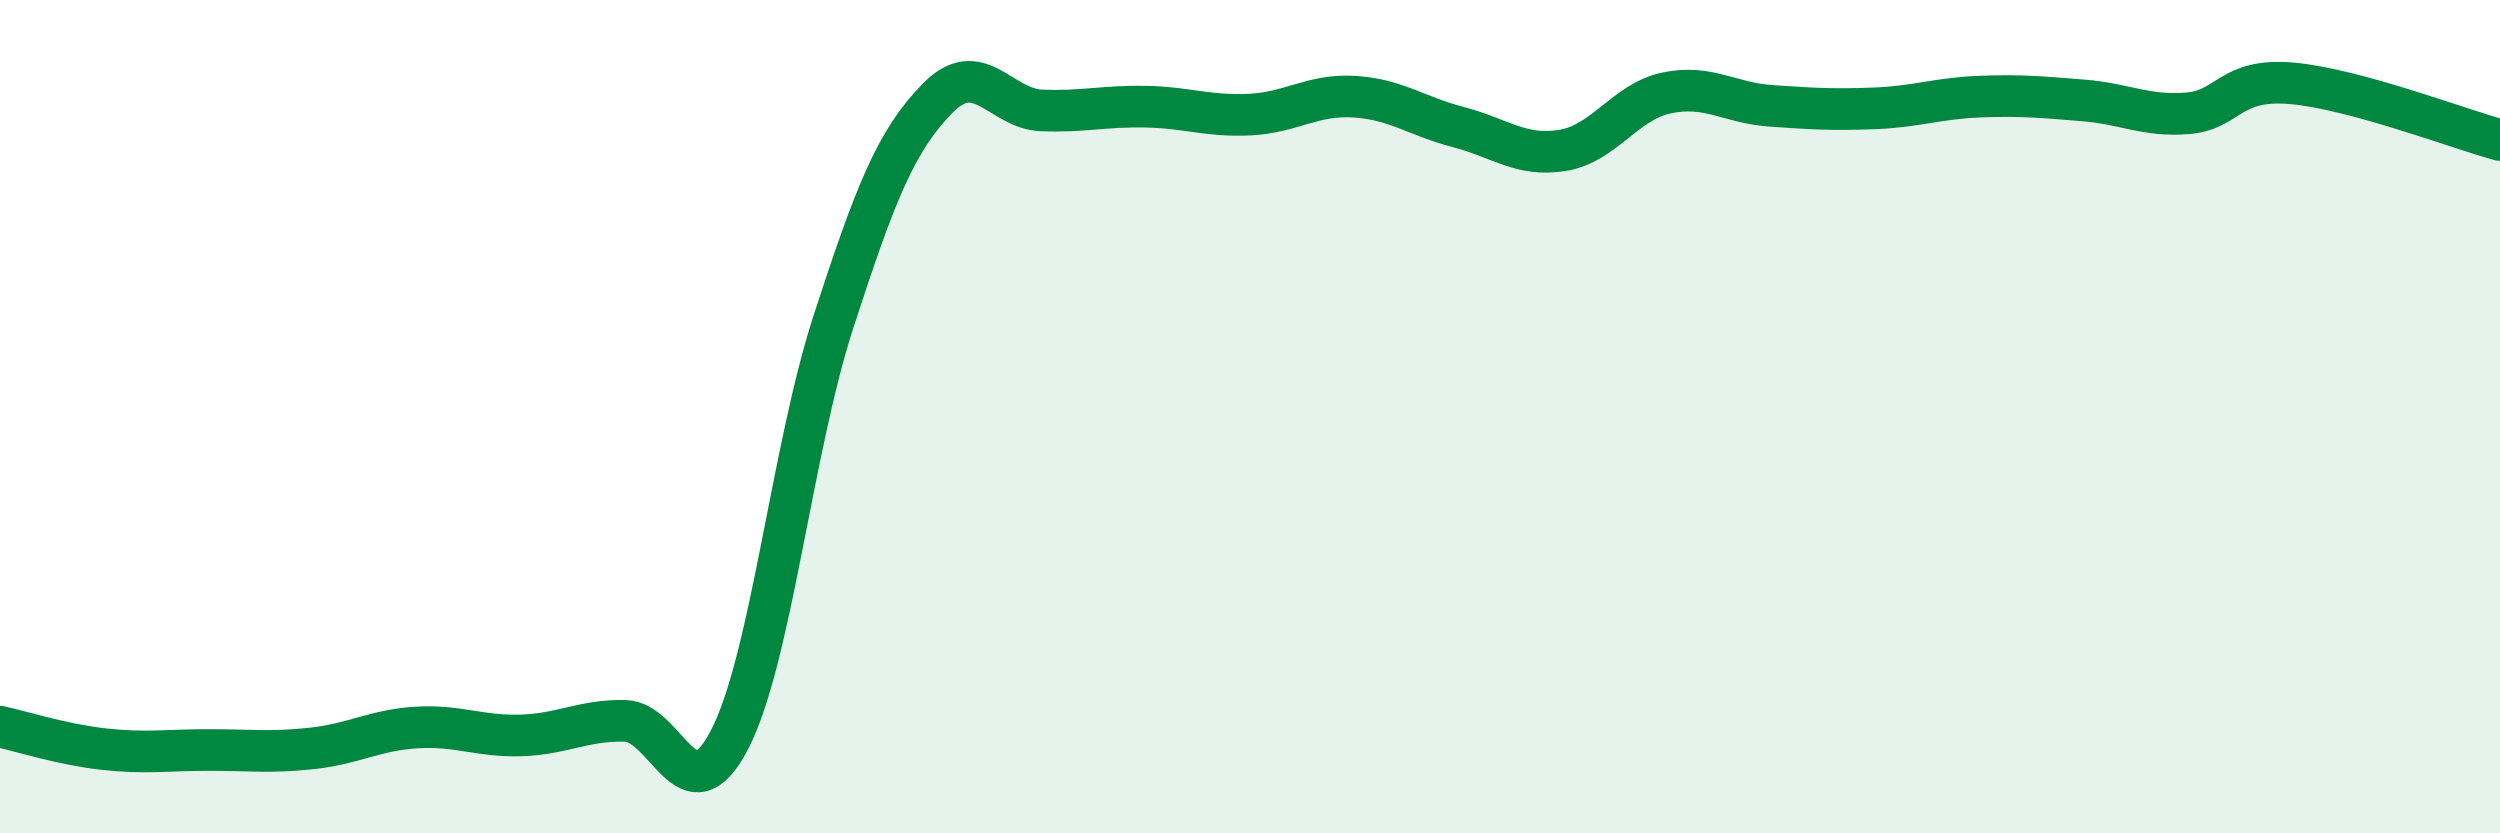
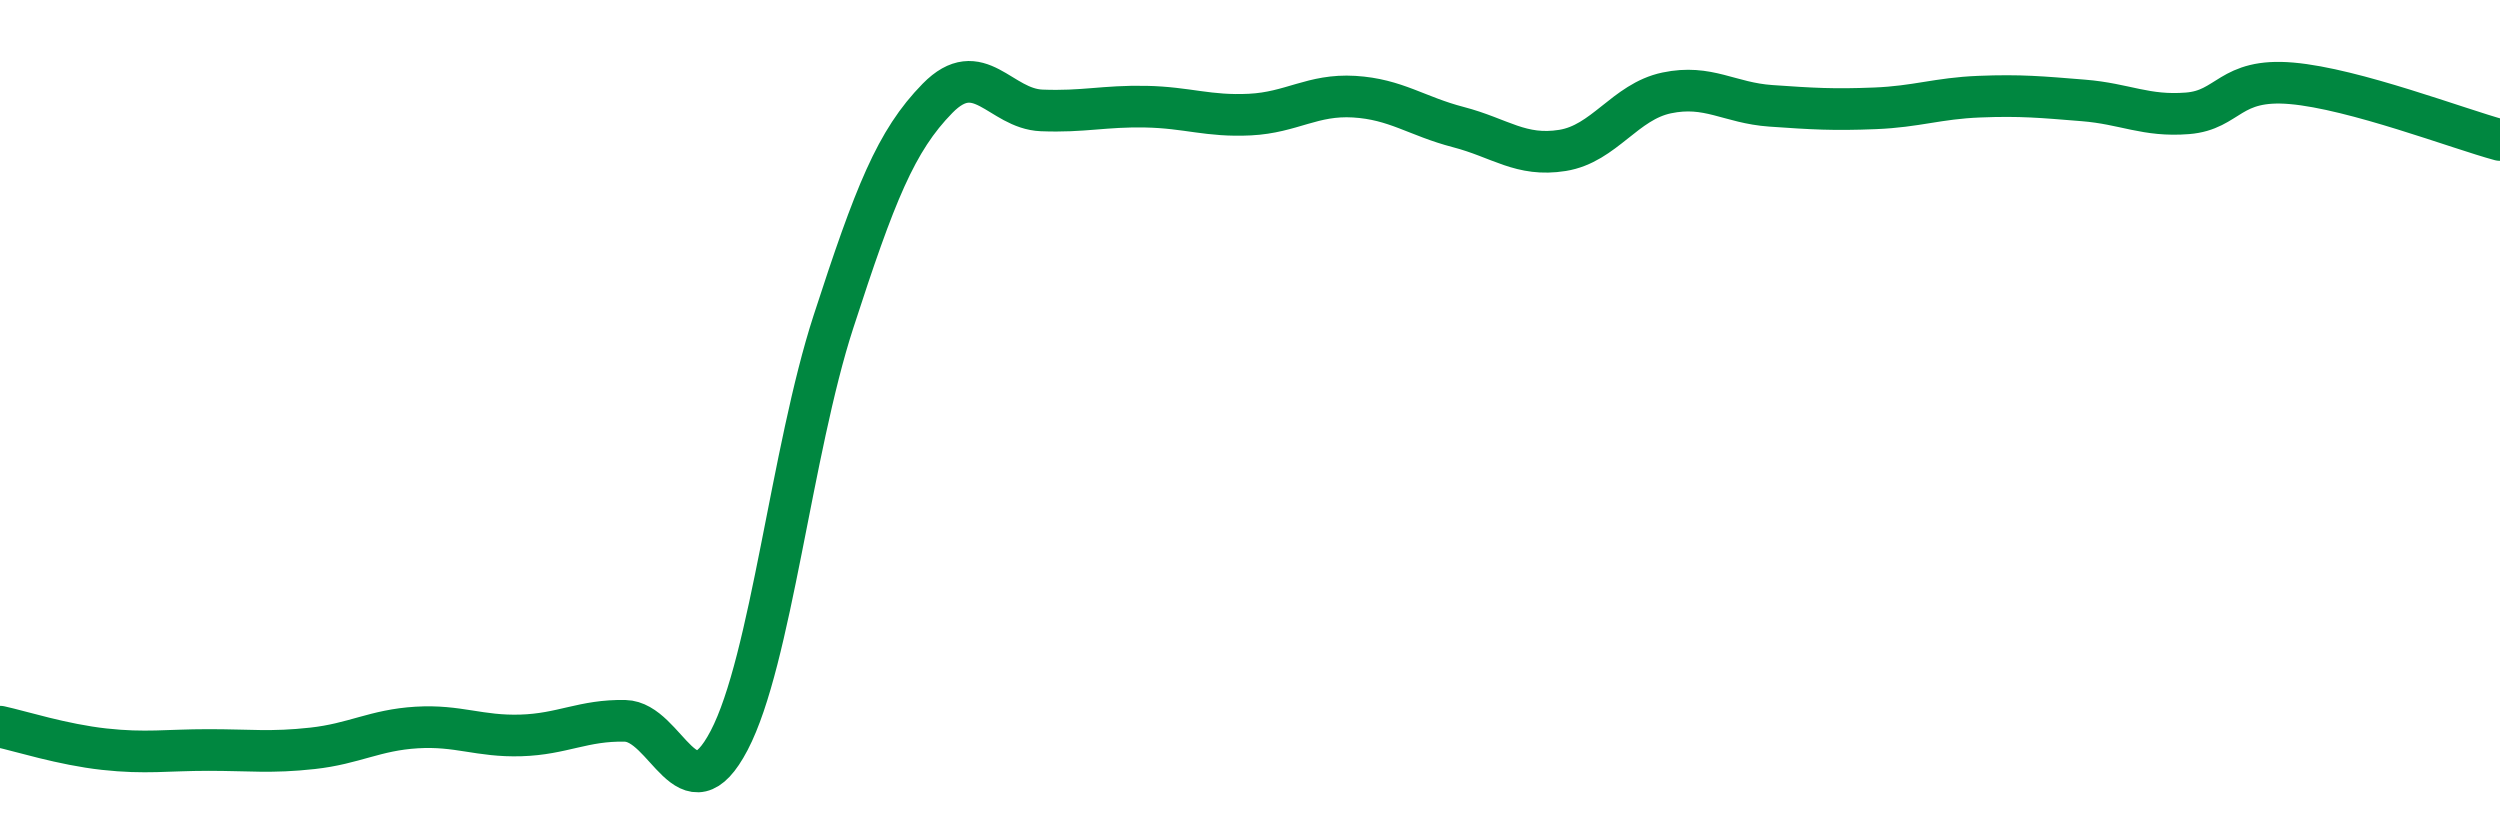
<svg xmlns="http://www.w3.org/2000/svg" width="60" height="20" viewBox="0 0 60 20">
-   <path d="M 0,17.44 C 0.5,17.55 1.5,17.87 2.5,17.98 C 3.5,18.09 4,18 5,18 C 6,18 6.5,18.07 7.5,17.96 C 8.5,17.85 9,17.52 10,17.46 C 11,17.4 11.5,17.68 12.5,17.65 C 13.5,17.62 14,17.28 15,17.3 C 16,17.32 16.5,19.68 17.5,17.77 C 18.5,15.86 19,10.81 20,7.73 C 21,4.65 21.5,3.38 22.5,2.36 C 23.5,1.34 24,2.61 25,2.65 C 26,2.69 26.5,2.54 27.5,2.56 C 28.5,2.58 29,2.8 30,2.75 C 31,2.7 31.5,2.26 32.5,2.32 C 33.5,2.38 34,2.79 35,3.05 C 36,3.31 36.5,3.77 37.5,3.61 C 38.5,3.45 39,2.44 40,2.23 C 41,2.02 41.5,2.47 42.5,2.54 C 43.5,2.61 44,2.64 45,2.6 C 46,2.56 46.5,2.36 47.5,2.32 C 48.5,2.28 49,2.33 50,2.41 C 51,2.49 51.5,2.8 52.5,2.72 C 53.5,2.64 53.5,1.87 55,2 C 56.5,2.13 59,3.09 60,3.36L60 20L0 20Z" fill="#008740" opacity="0.1" stroke-linecap="round" stroke-linejoin="round" />
  <path d="M 0,17.44 C 0.5,17.55 1.5,17.87 2.5,17.98 C 3.5,18.09 4,18 5,18 C 6,18 6.5,18.07 7.5,17.96 C 8.5,17.85 9,17.52 10,17.46 C 11,17.4 11.5,17.68 12.5,17.65 C 13.5,17.62 14,17.28 15,17.3 C 16,17.32 16.5,19.68 17.5,17.77 C 18.5,15.86 19,10.81 20,7.73 C 21,4.65 21.5,3.38 22.5,2.36 C 23.5,1.34 24,2.61 25,2.65 C 26,2.69 26.5,2.54 27.5,2.56 C 28.5,2.58 29,2.8 30,2.75 C 31,2.7 31.5,2.26 32.5,2.32 C 33.5,2.38 34,2.79 35,3.05 C 36,3.31 36.5,3.77 37.5,3.61 C 38.5,3.45 39,2.44 40,2.23 C 41,2.02 41.5,2.47 42.5,2.54 C 43.5,2.61 44,2.64 45,2.6 C 46,2.56 46.5,2.36 47.5,2.32 C 48.5,2.28 49,2.33 50,2.41 C 51,2.49 51.5,2.8 52.5,2.72 C 53.5,2.64 53.5,1.87 55,2 C 56.5,2.13 59,3.09 60,3.36" stroke="#008740" stroke-width="1" fill="none" stroke-linecap="round" stroke-linejoin="round" />
</svg>